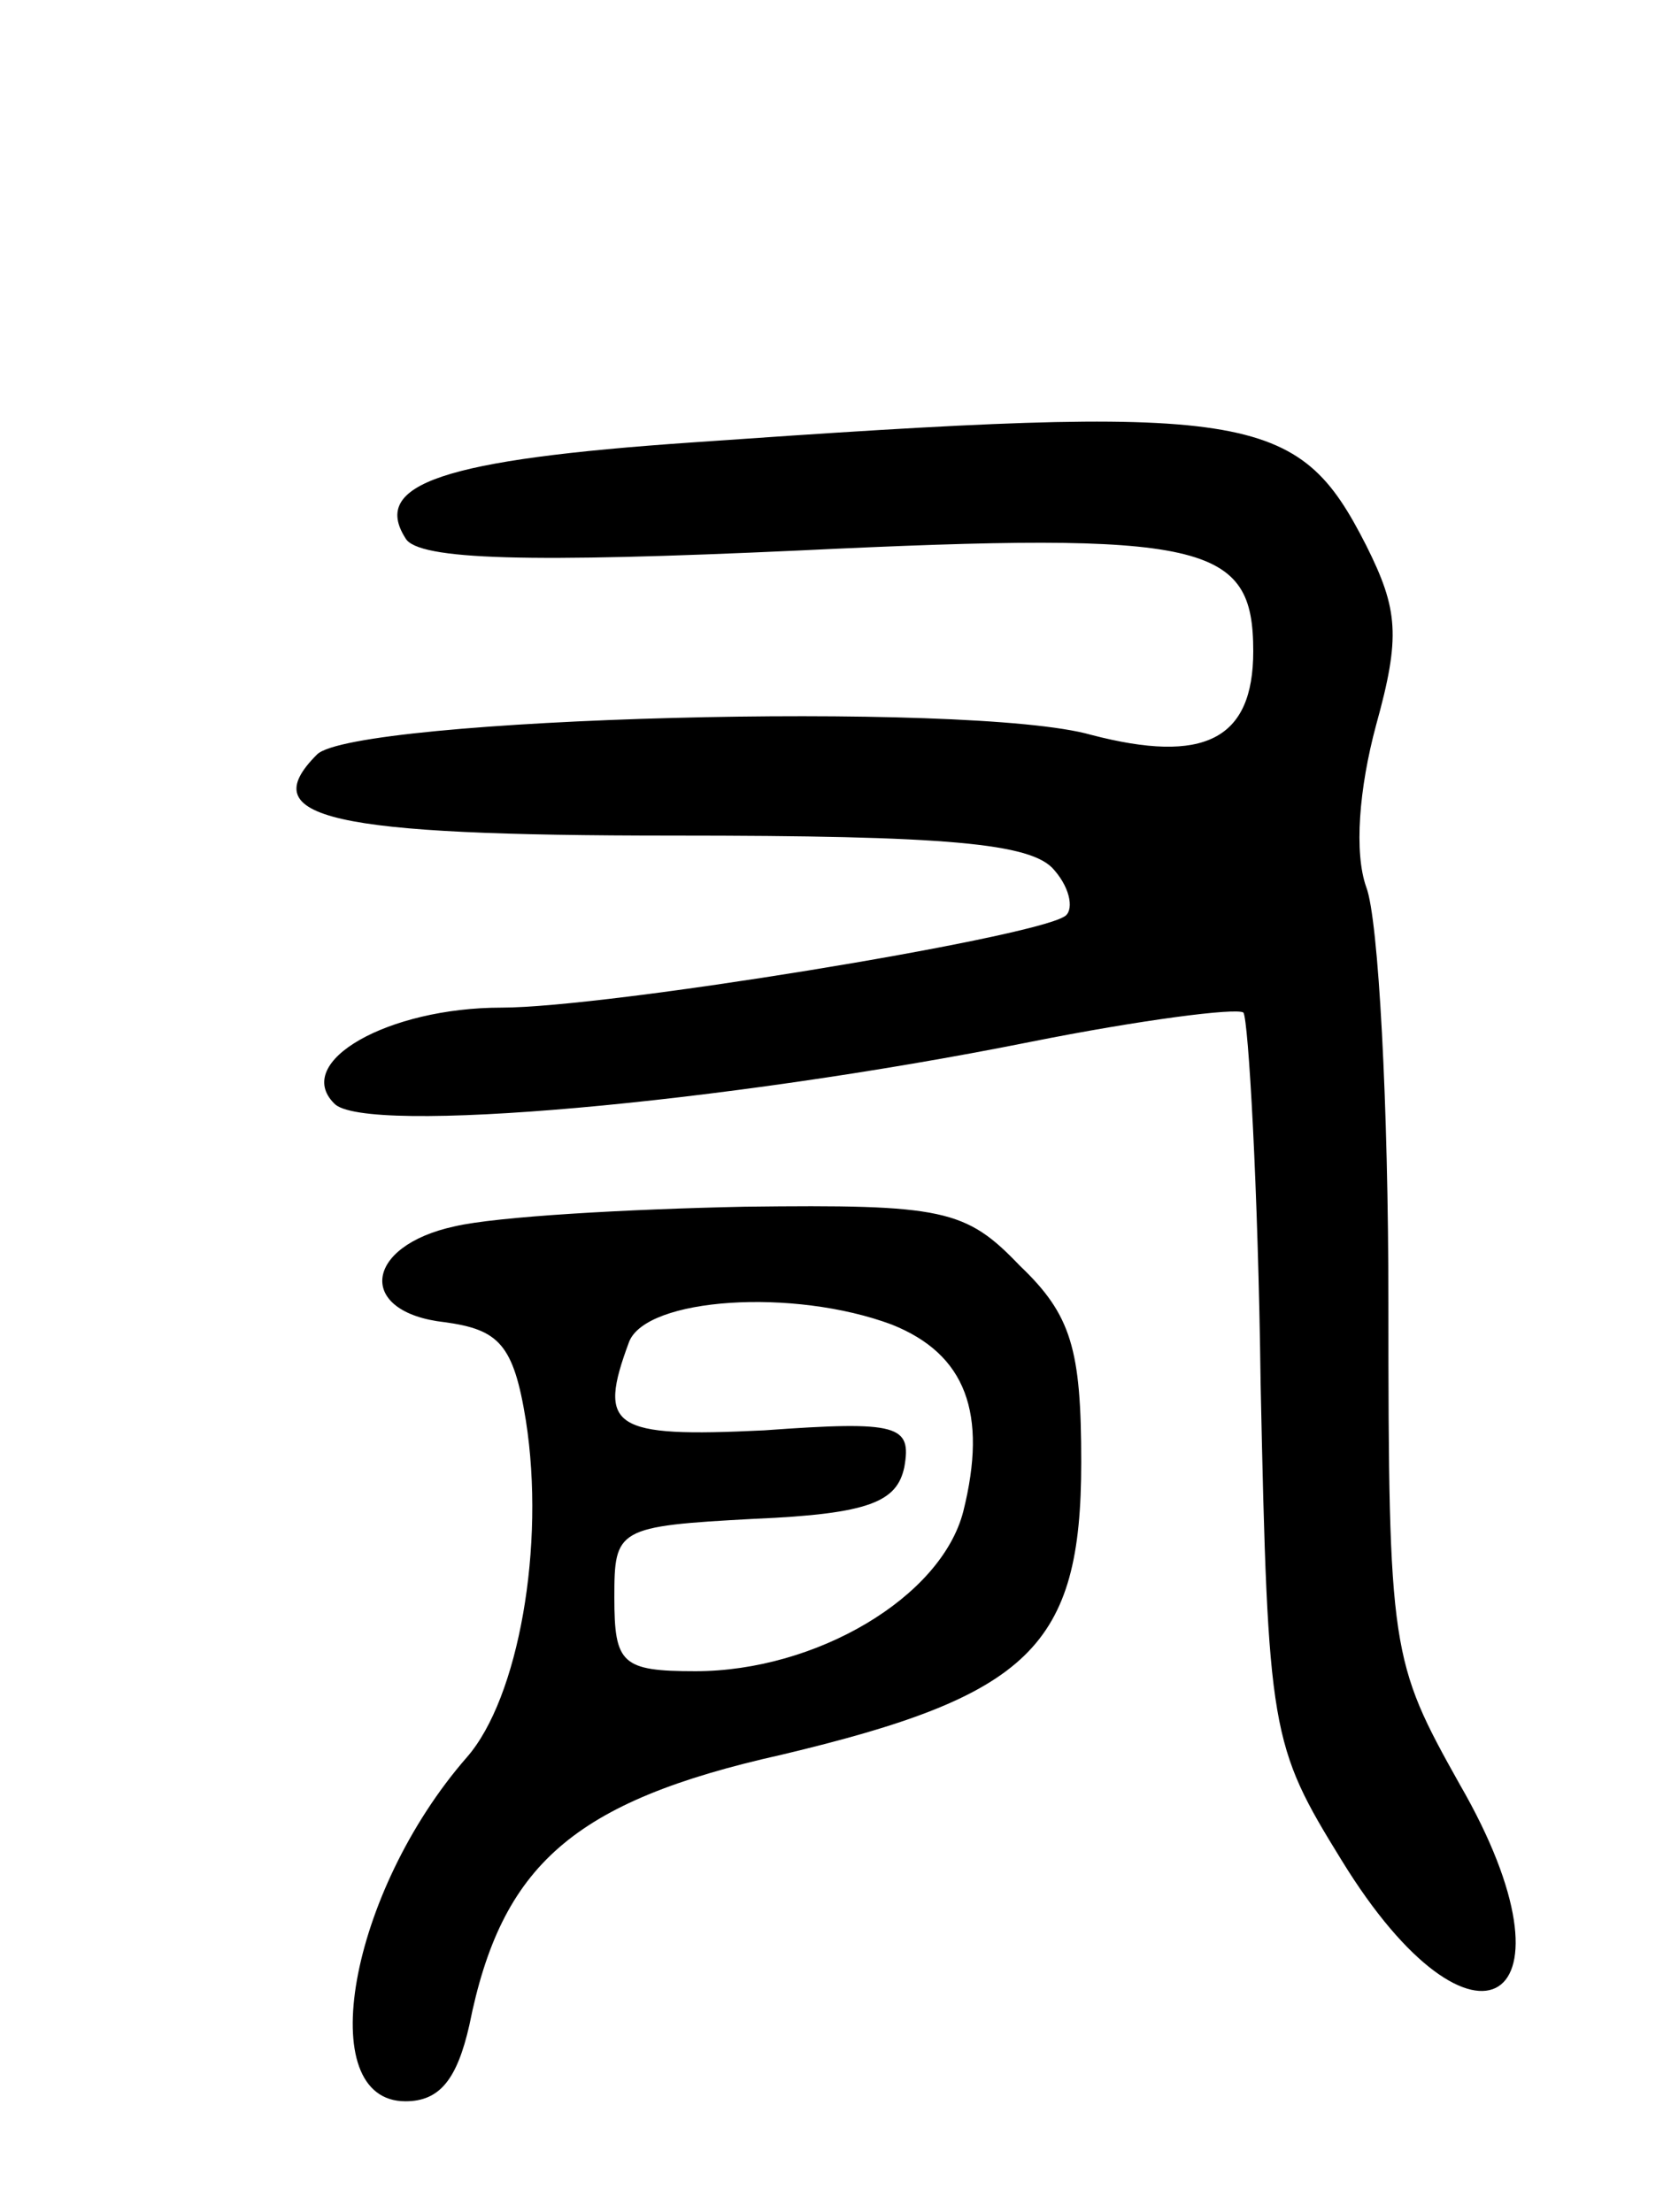
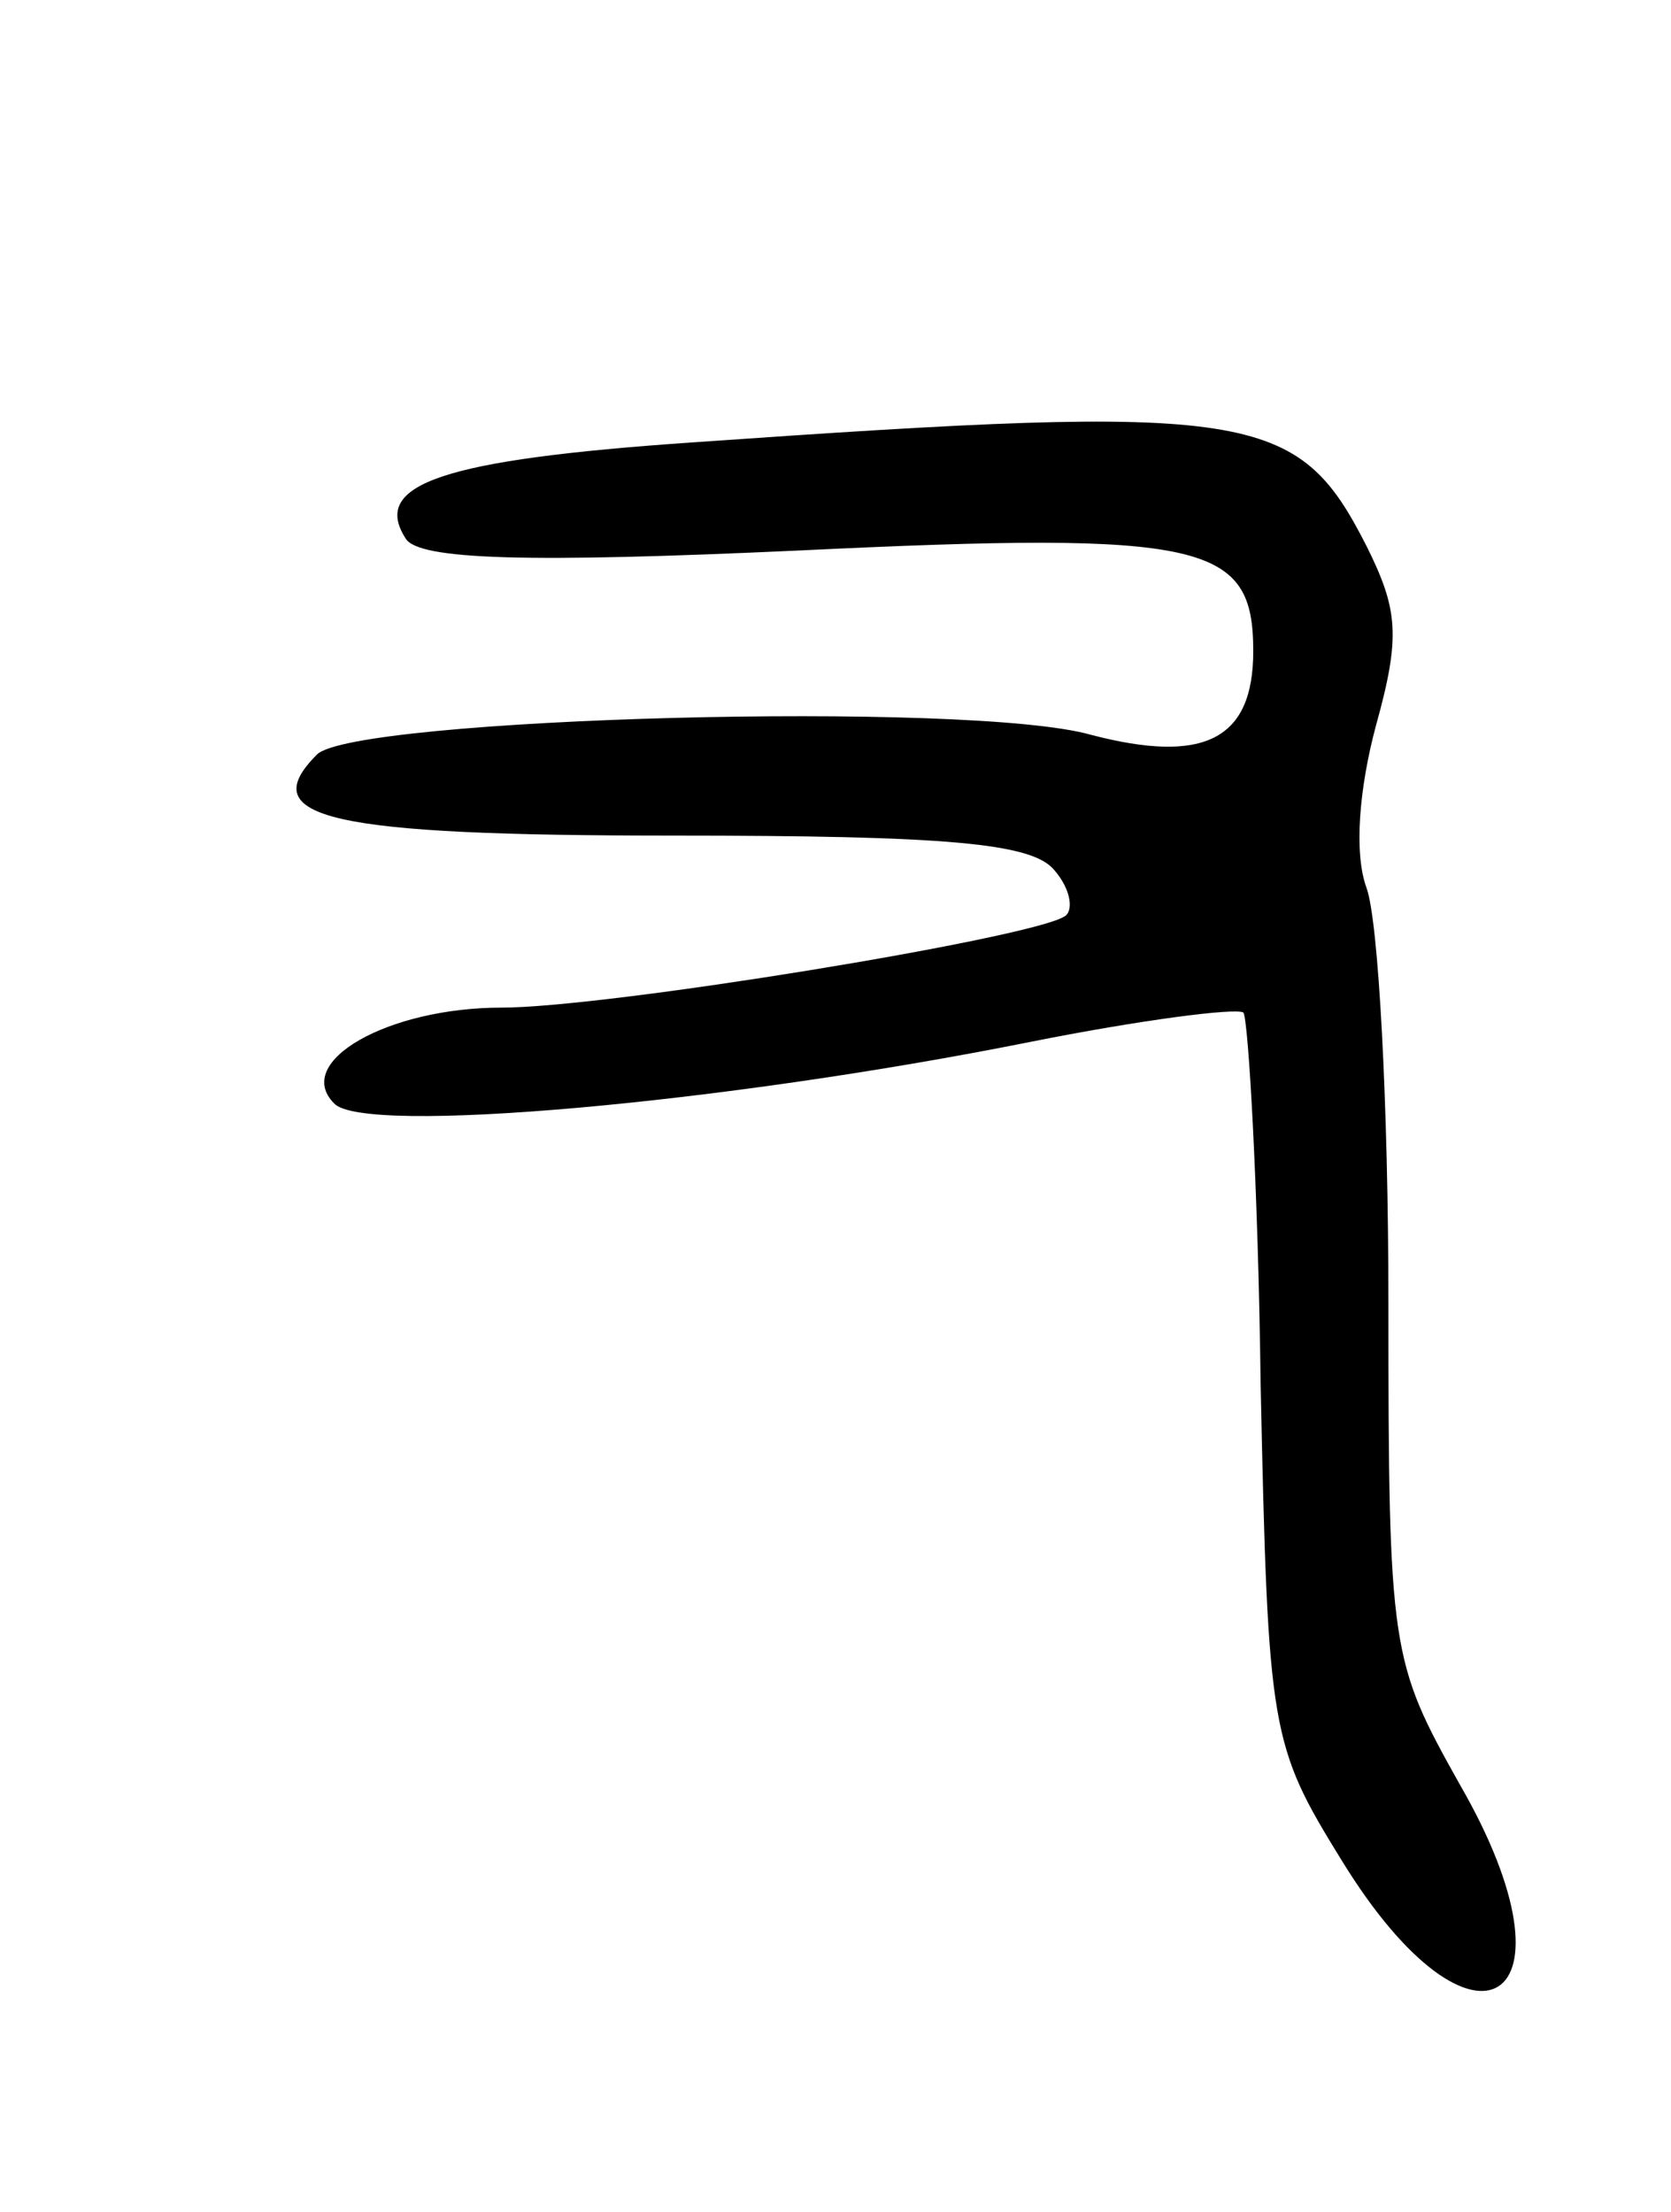
<svg xmlns="http://www.w3.org/2000/svg" version="1.0" width="68" height="90" viewBox="0 0 68 90">
  <g transform="translate(0,90) scale(0.1,-0.1)">
    <path d="M282 720 c-102 -7 -131 -17 -117 -39 5 -9 51 -10 160 -5 166 8 185 3 185 -41 0 -36 -20 -46 -66 -34 -49 14 -300 7 -315 -8 -26 -26 5 -33 145 -33 111 0 146 -3 155 -14 7 -8 8 -17 4 -19 -15 -9 -186 -37 -229 -37 -46 0 -85 -22 -68 -39 12 -13 158 0 283 25 45 9 84 14 87 12 2 -3 6 -71 7 -151 3 -142 4 -147 33 -194 54 -88 100 -59 48 31 -28 50 -29 54 -29 196 0 80 -4 156 -9 169 -5 14 -3 40 4 66 10 36 9 47 -4 73 -28 55 -46 58 -274 42z" />
-     <path d="M185 401 c-37 -8 -40 -35 -4 -39 22 -3 28 -9 33 -40 8 -51 -3 -113 -24 -137 -48 -55 -63 -140 -25 -140 14 0 21 9 26 31 13 65 42 91 127 110 101 24 122 44 122 119 0 46 -4 60 -25 80 -22 23 -31 25 -112 24 -48 -1 -101 -4 -118 -8z m178 -40 c30 -12 39 -36 29 -76 -9 -35 -60 -65 -109 -65 -30 0 -33 3 -33 30 0 28 1 29 57 32 47 2 58 7 61 21 3 17 -2 19 -57 15 -62 -3 -68 1 -55 36 7 18 67 22 107 7z" />
  </g>
</svg>